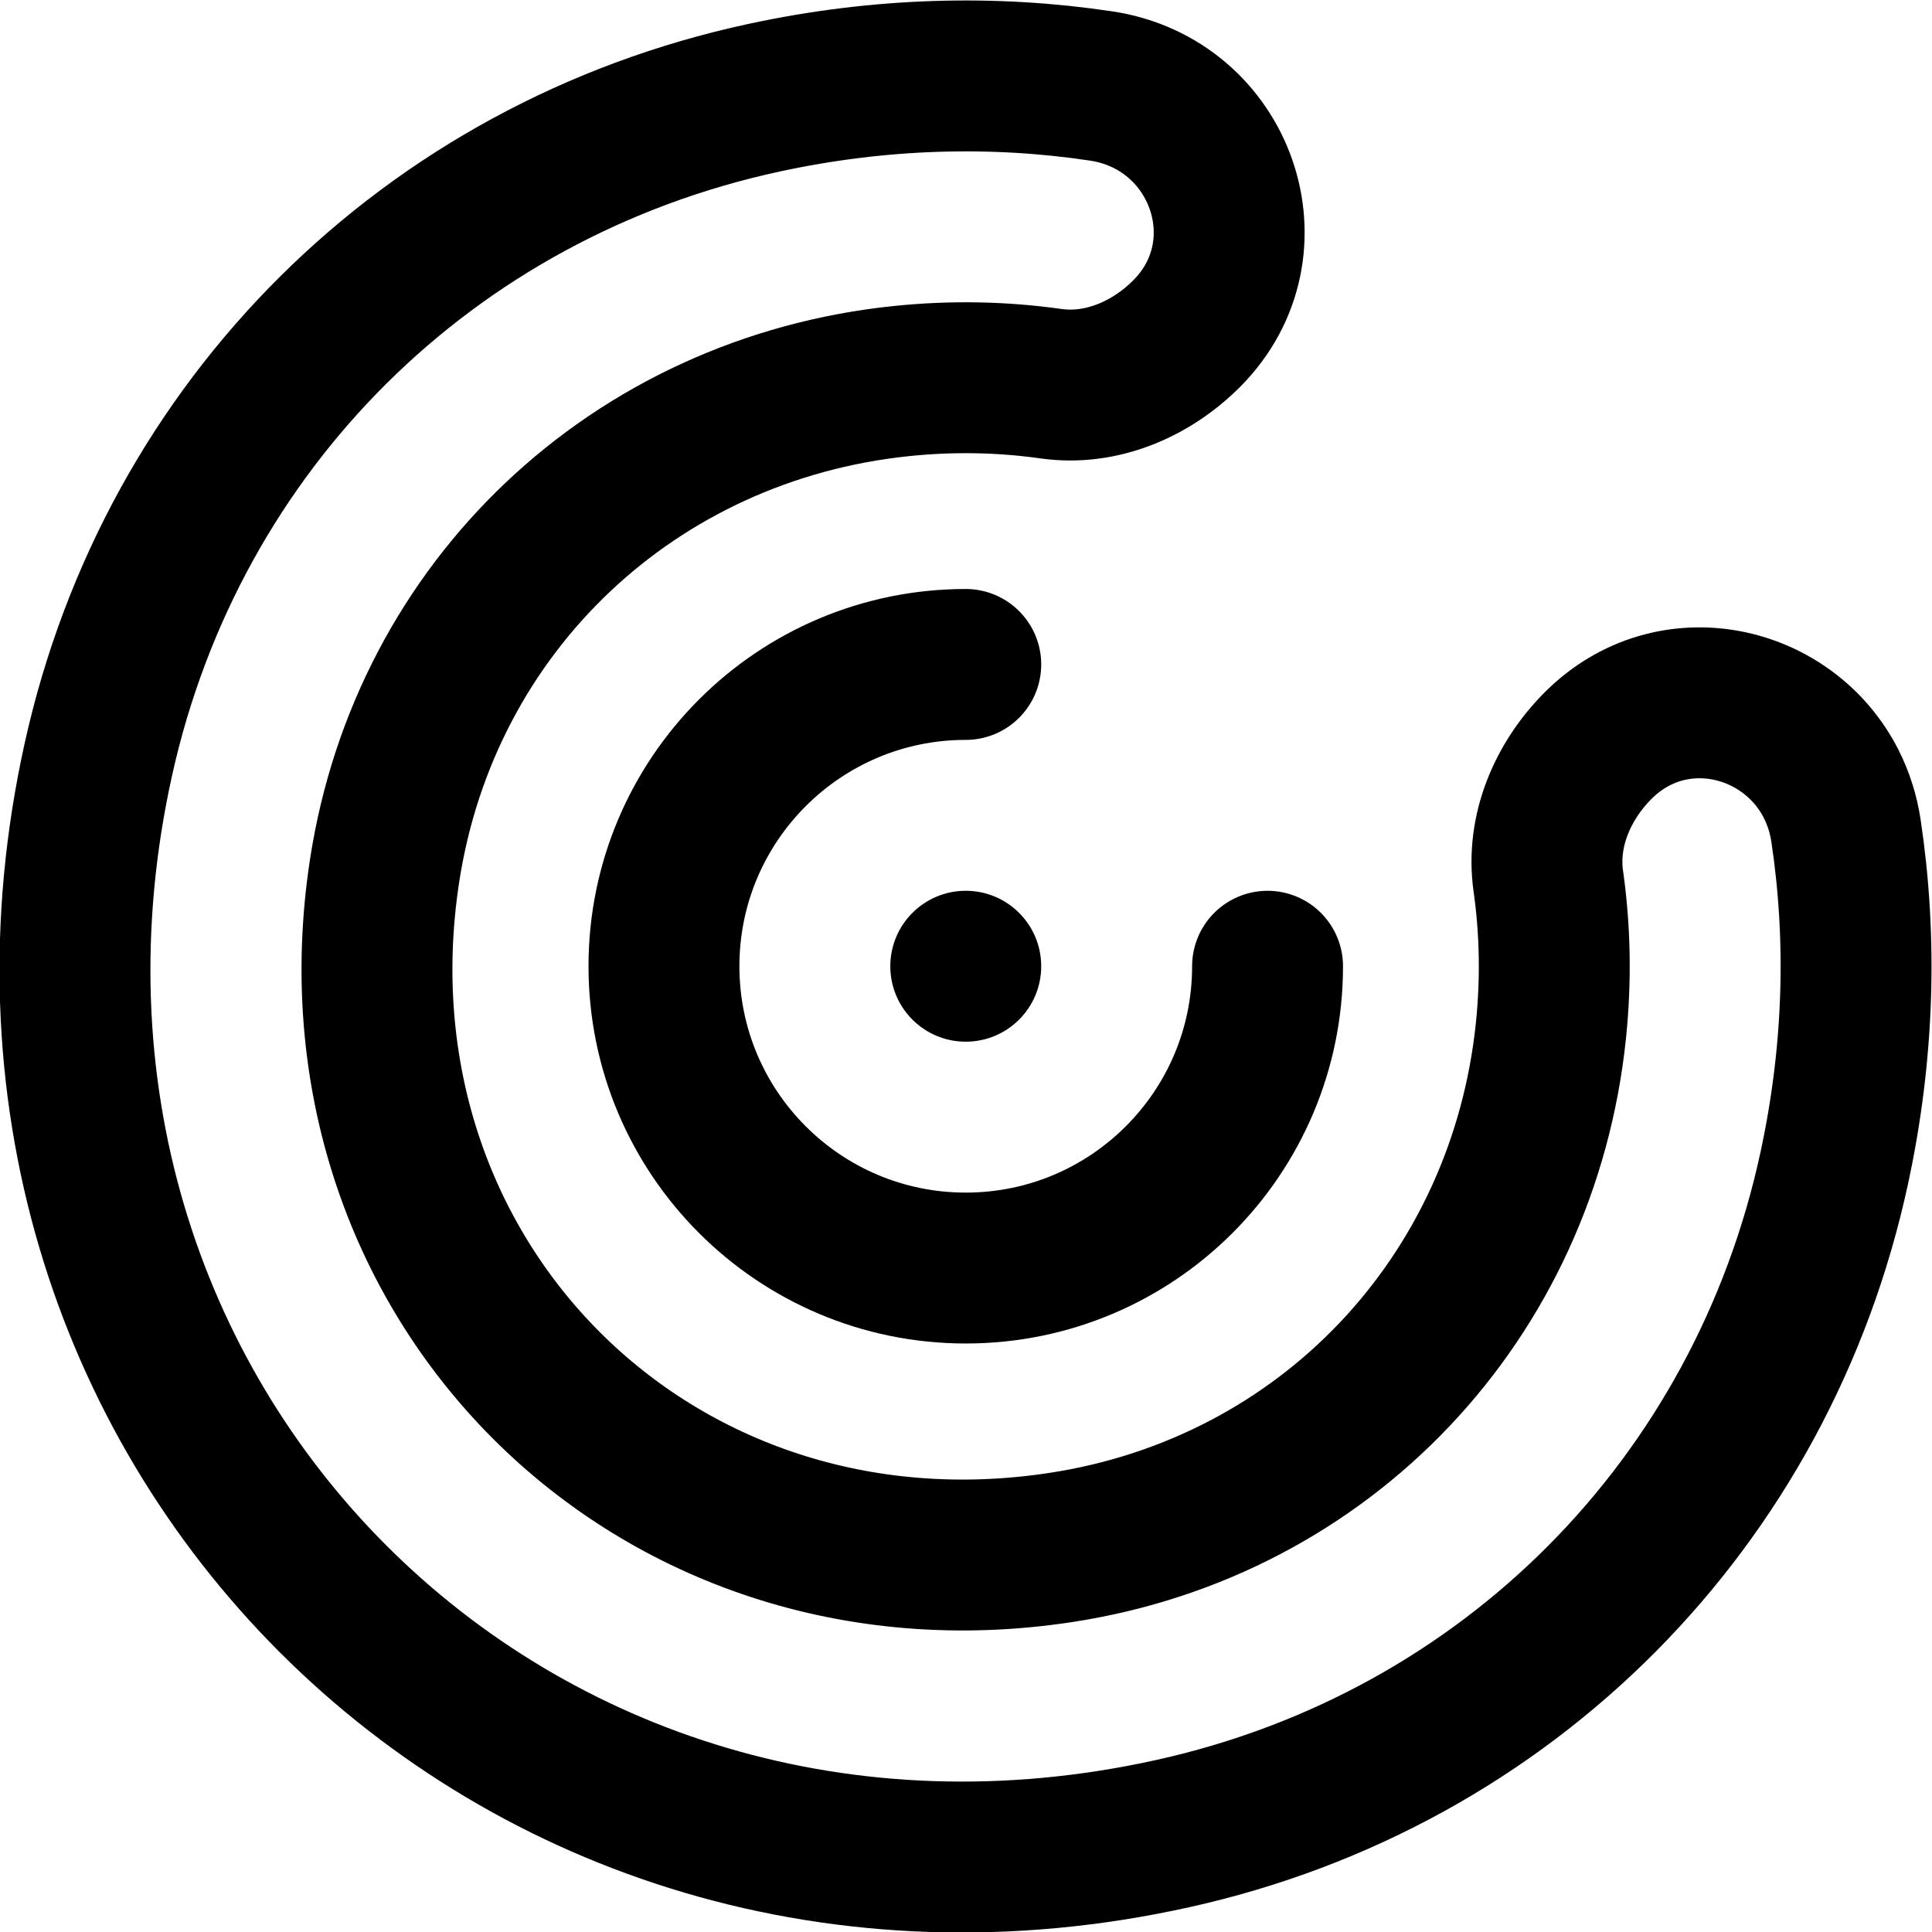
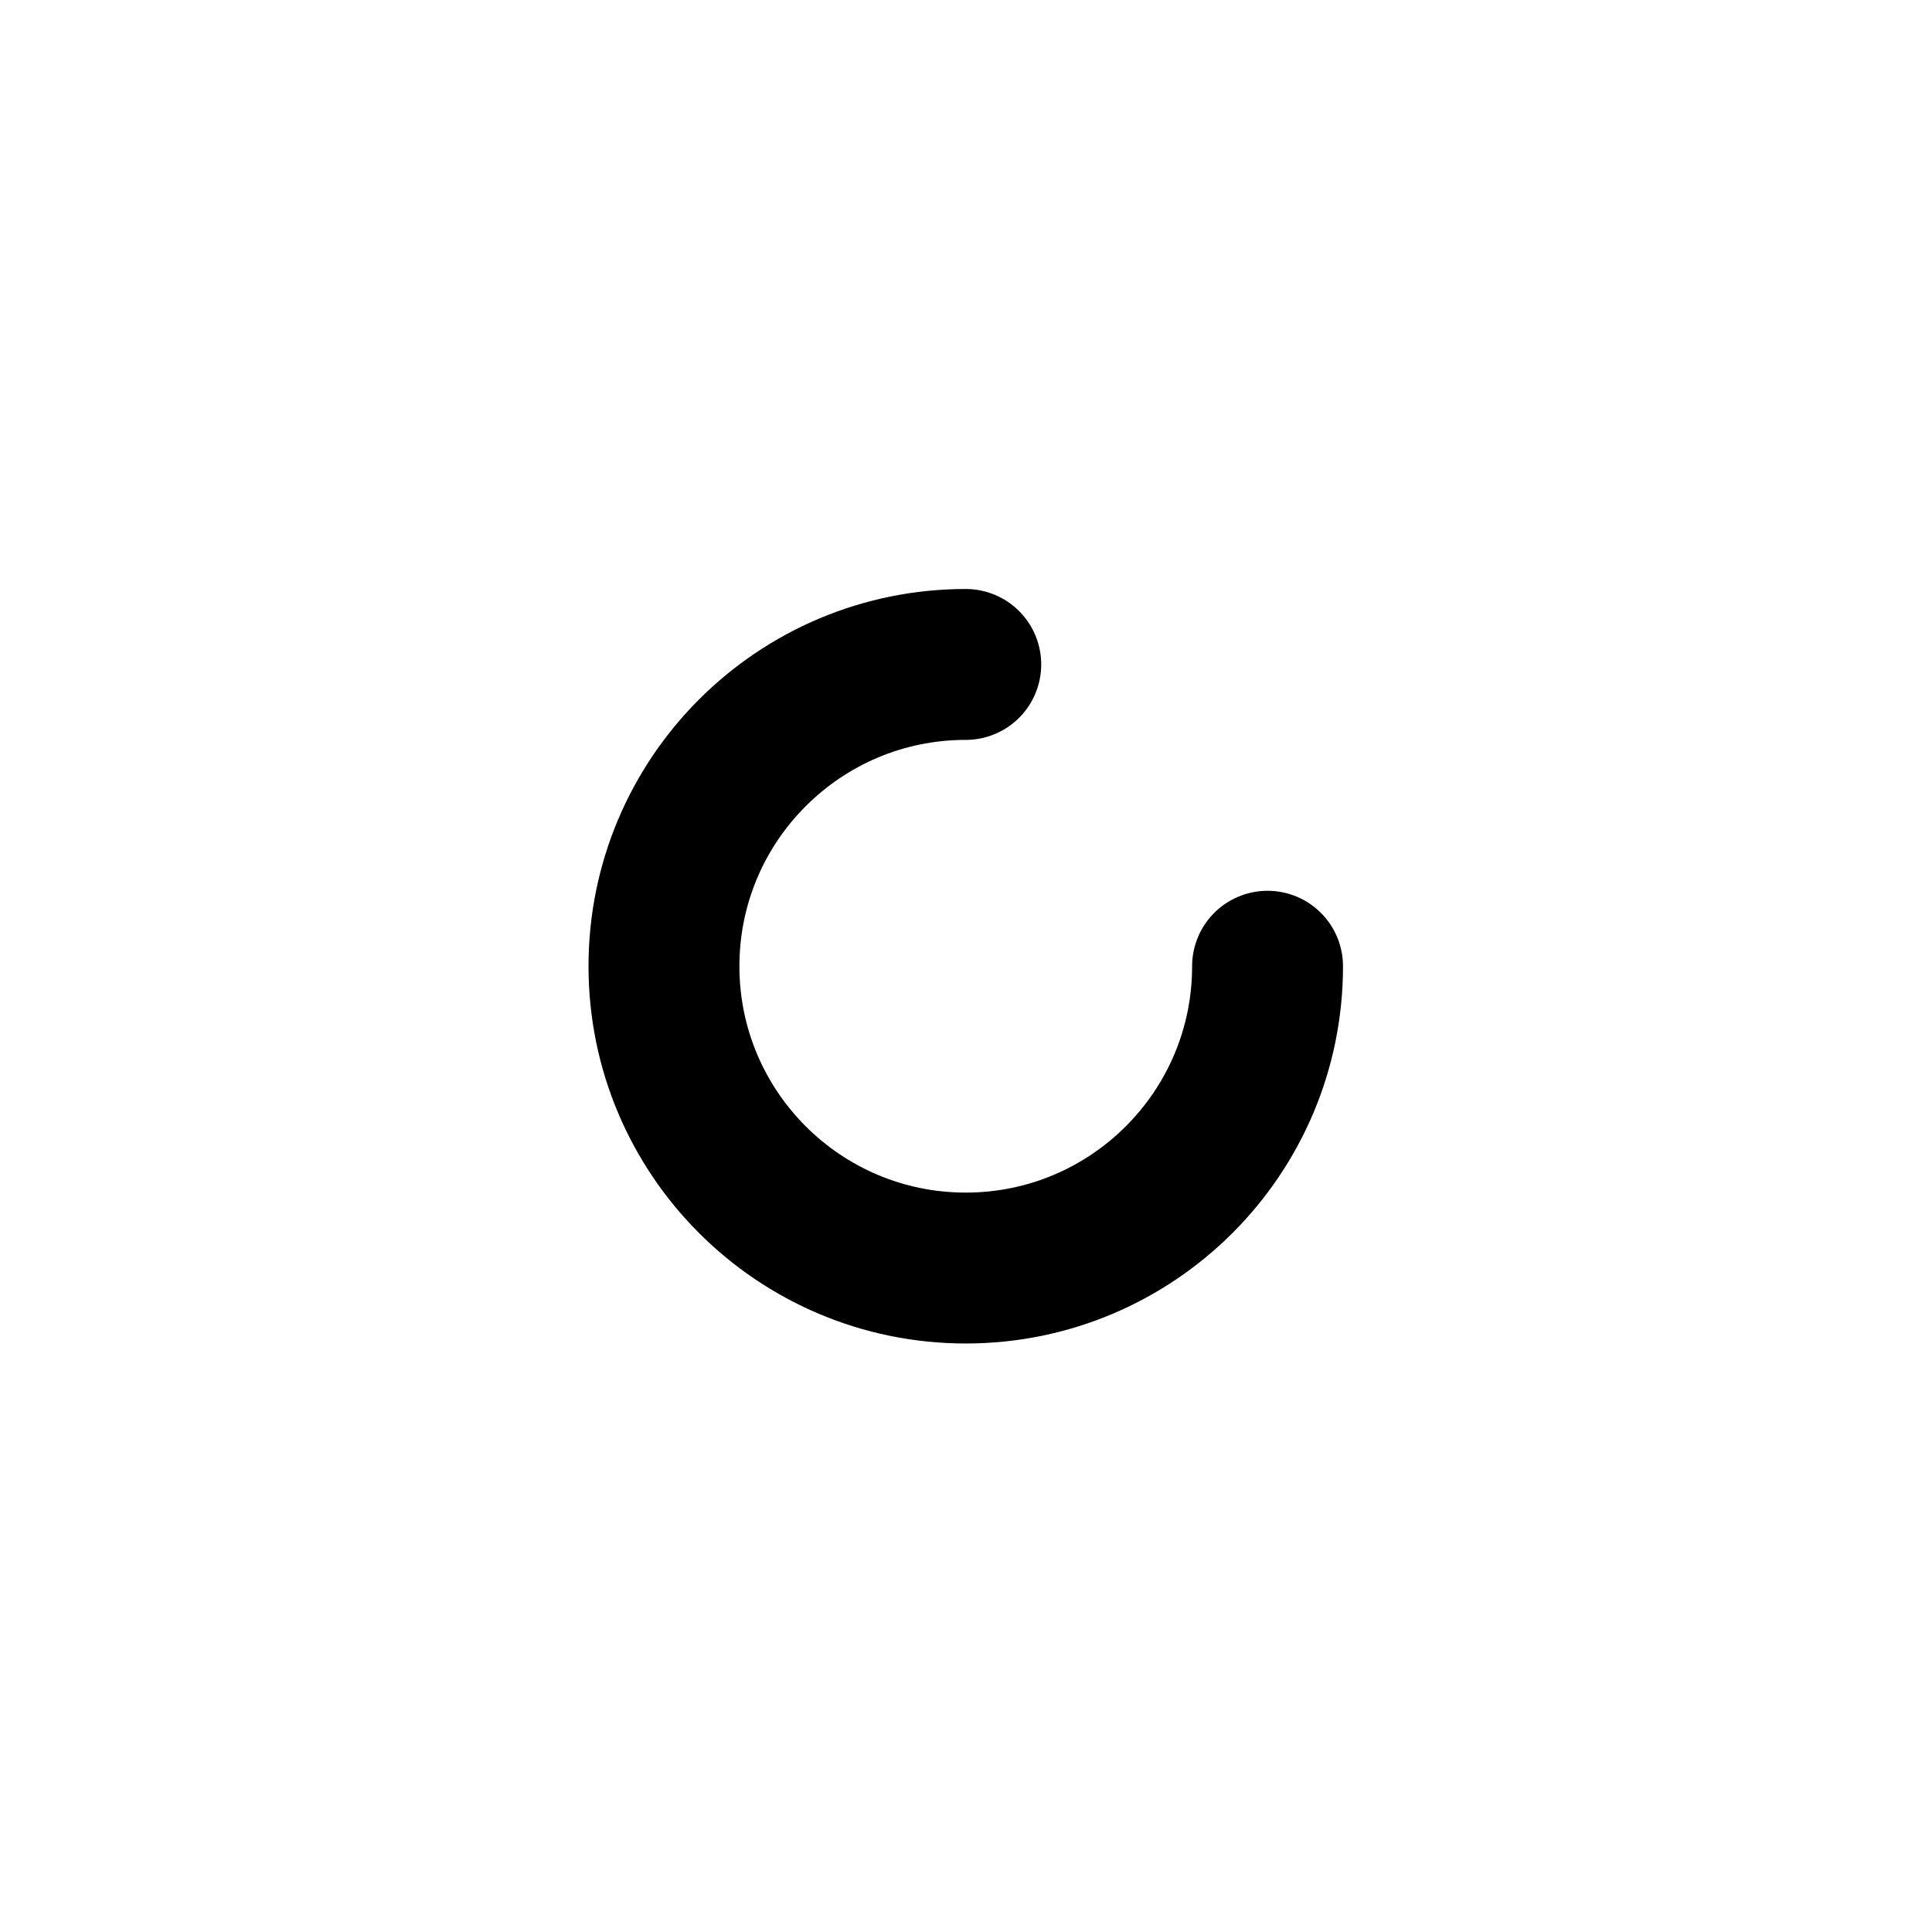
<svg xmlns="http://www.w3.org/2000/svg" id="svg2427" xml:space="preserve" width="682.667" height="682.667" viewBox="0 0 682.667 682.667">
  <defs id="defs2431">
    <clipPath clipPathUnits="userSpaceOnUse" id="clipPath2441">
      <path d="M 0,512 H 512 V 0 H 0 Z" id="path2439" />
    </clipPath>
  </defs>
  <g id="g2433" transform="matrix(1.333,0,0,-1.333,0,682.667)">
    <g id="g2435">
      <g id="g2437" clip-path="url(#clipPath2441)">
        <g id="g2443" transform="translate(276,256)">
-           <path d="m 0,0 c 0,11.046 -8.954,20 -20,20 -11.046,0 -20,-8.954 -20,-20 0,-11.046 8.954,-20 20,-20 11.046,0 20,8.954 20,20" style="fill:#000000;fill-opacity:1;fill-rule:nonzero;stroke:none" id="path2445" />
-         </g>
+           </g>
        <g id="g2447" transform="translate(485.397,304.334)">
-           <path d="m 0,0 c -11.408,22.493 -42.254,29.671 -61.755,10.171 -9.453,-9.452 -15.099,-22.662 -13.226,-35.898 1.812,-12.818 2.106,-26.124 0.693,-39.73 -7.344,-70.714 -59.541,-126.175 -129.816,-136.936 -108.12,-16.557 -195.909,71.231 -179.352,179.351 10.761,70.275 66.222,122.473 136.936,129.817 13.606,1.413 26.912,1.119 39.73,-0.694 13.236,-1.872 26.446,3.774 35.898,13.227 22.744,22.744 9.196,60.922 -22.613,65.692 -28.471,4.27 -58.578,3.538 -89.399,-3.118 -88.831,-19.182 -156.732,-86.57 -176.4,-175.296 -38.812,-175.087 109.74,-323.639 284.827,-284.827 88.726,19.668 156.114,87.569 175.296,176.4 6.656,30.821 7.388,60.928 3.118,89.399 C 3.257,-7.906 1.897,-3.741 0,0 Z" style="fill:none;stroke:#000000;stroke-width:40;stroke-linecap:round;stroke-linejoin:round;stroke-miterlimit:10;stroke-dasharray:none;stroke-opacity:1" id="path2449" />
-         </g>
+           </g>
        <g id="g2451" transform="translate(336,256)">
          <path d="m 0,0 c 0,-44.183 -35.817,-80 -80,-80 -44.183,0 -80,35.817 -80,80 0,44.183 35.817,80 80,80" style="fill:none;stroke:#000000;stroke-width:40;stroke-linecap:round;stroke-linejoin:round;stroke-miterlimit:10;stroke-dasharray:none;stroke-opacity:1" id="path2453" />
        </g>
      </g>
    </g>
  </g>
</svg>